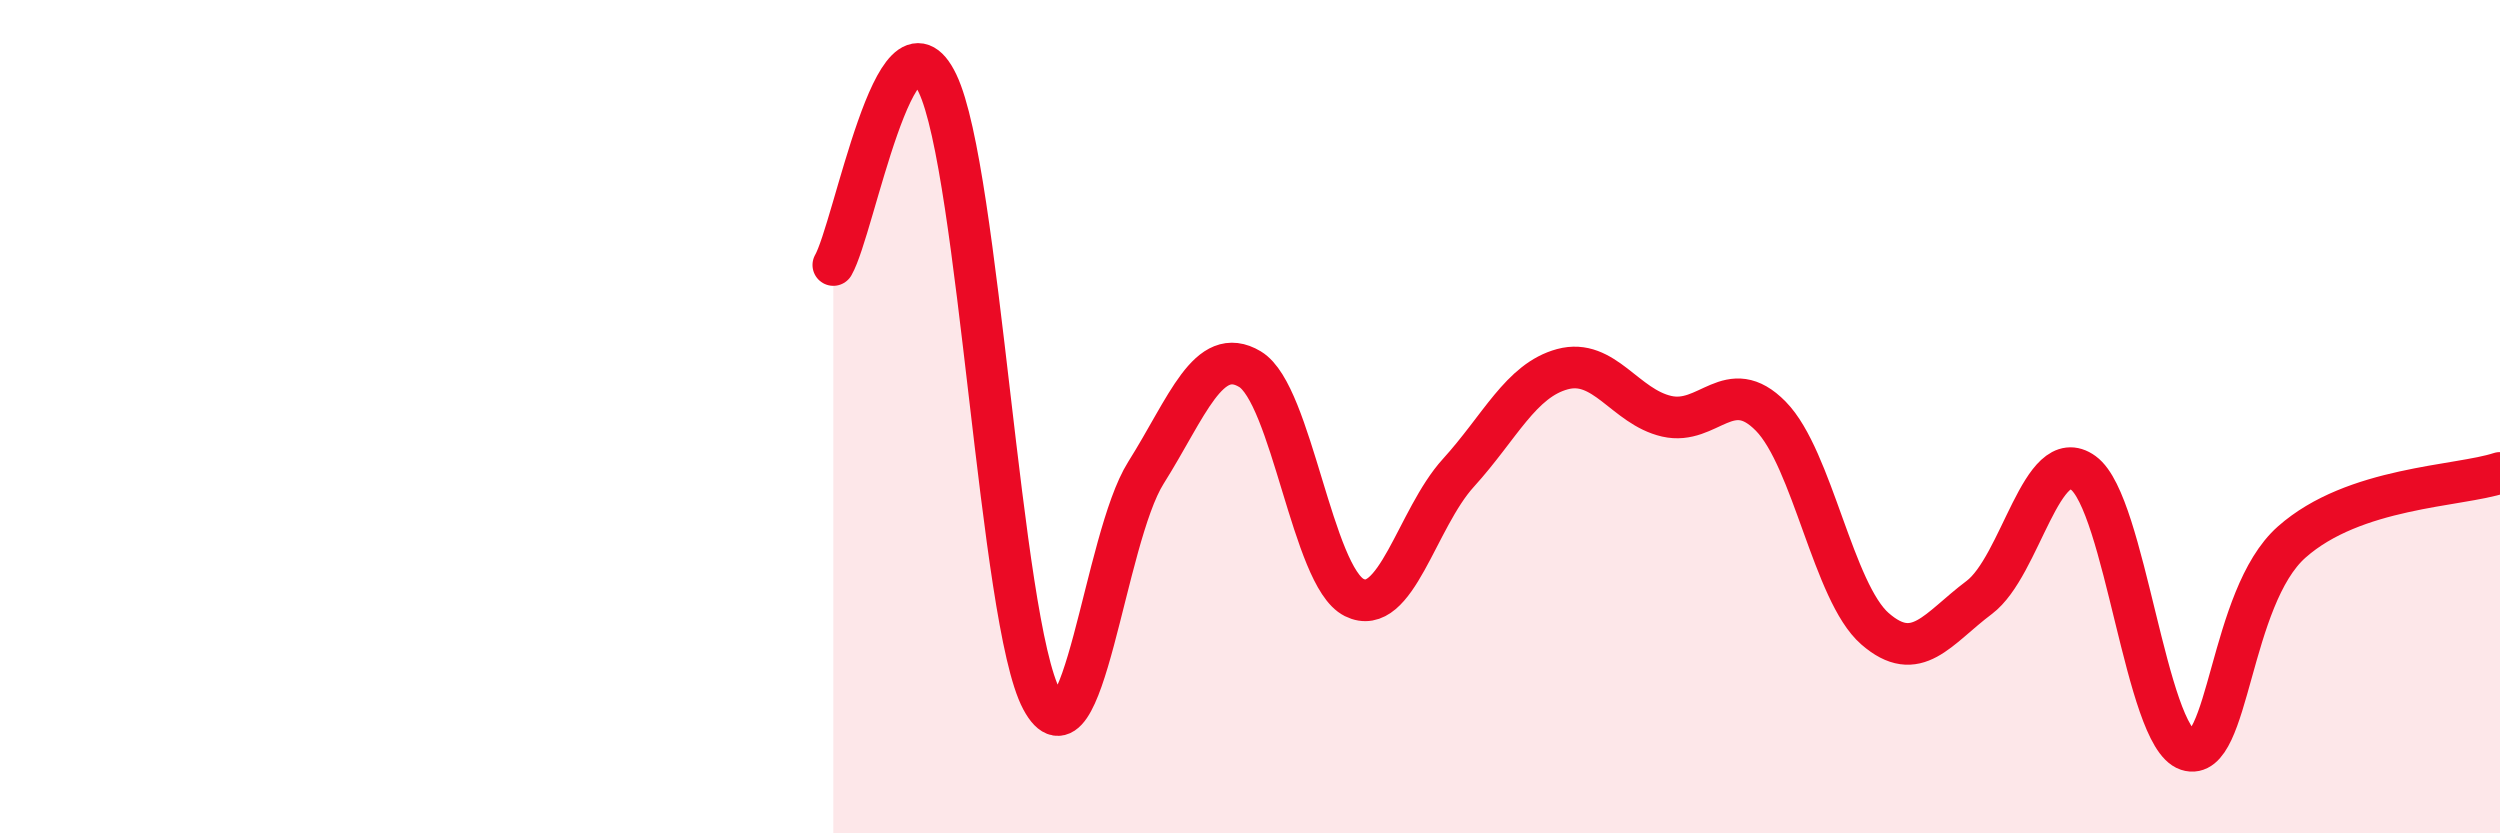
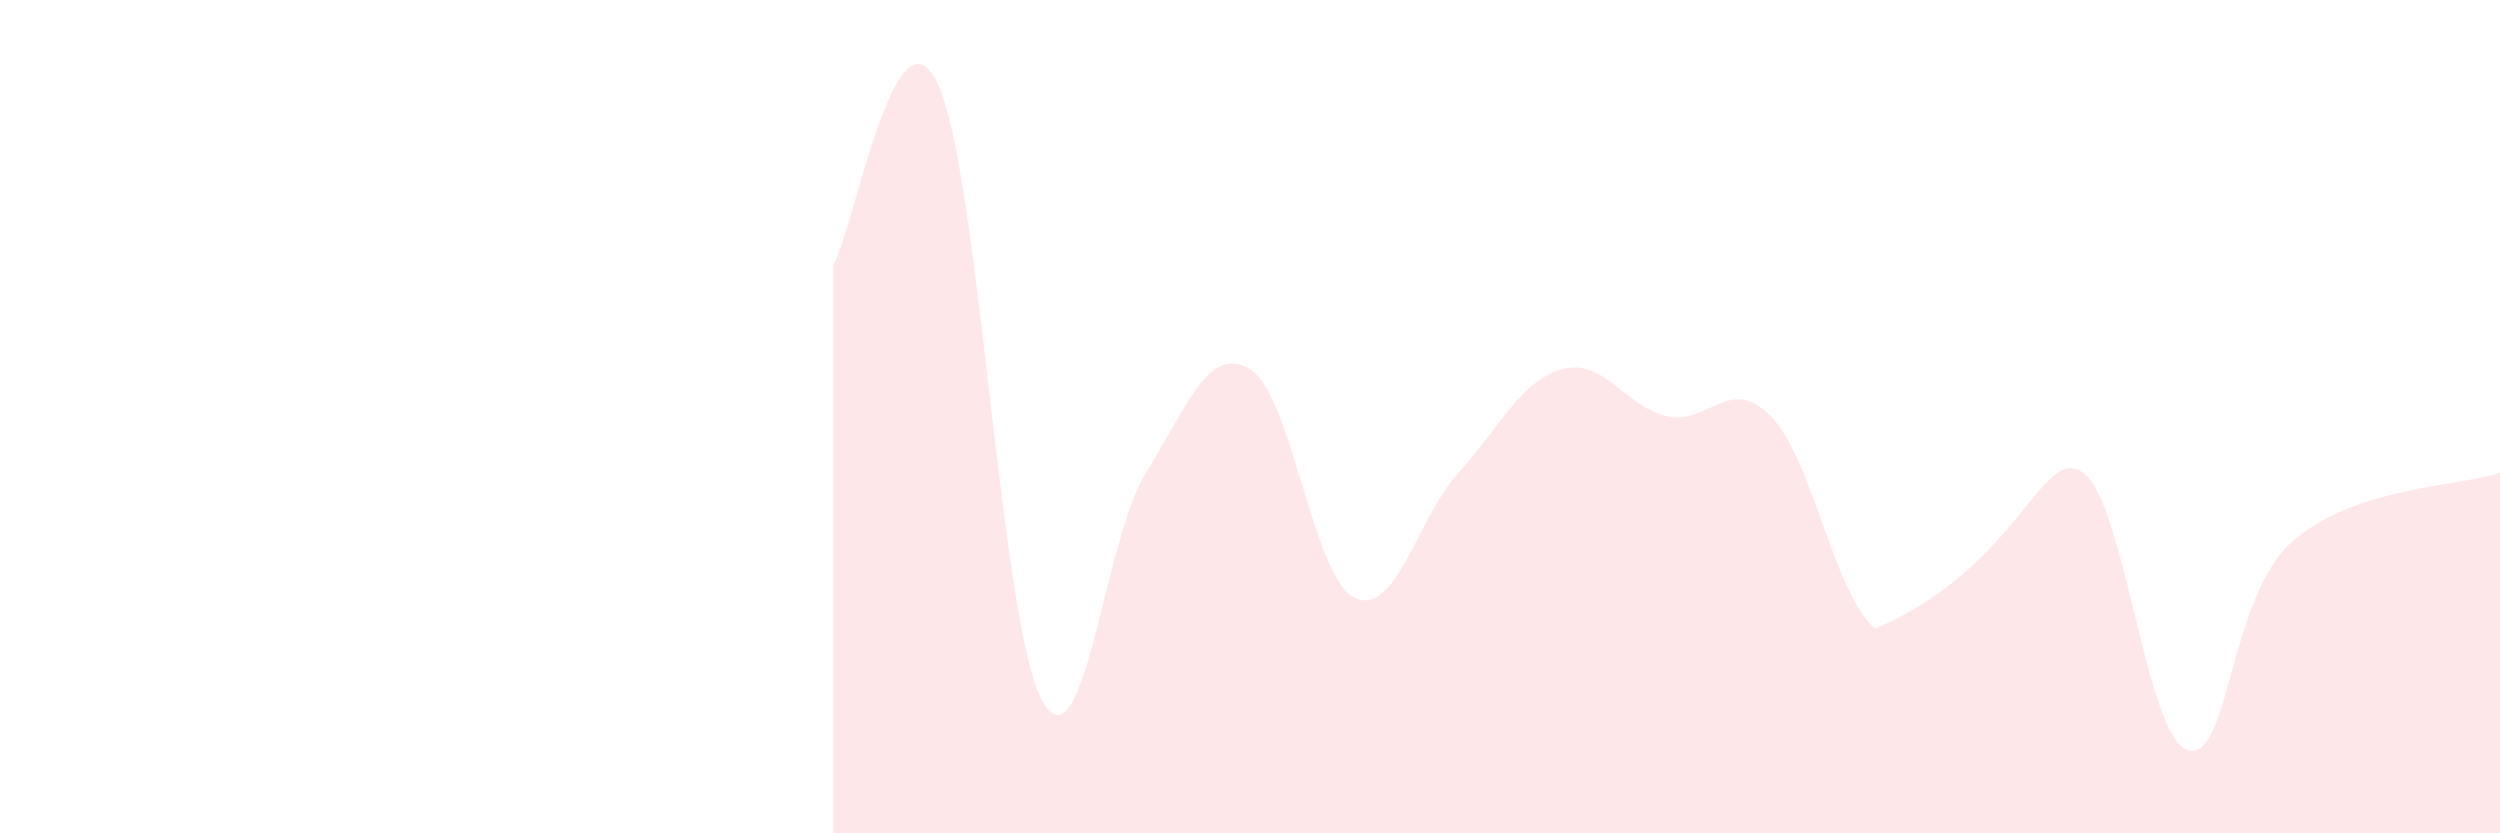
<svg xmlns="http://www.w3.org/2000/svg" width="60" height="20" viewBox="0 0 60 20">
-   <path d="M 20,6.36 C 20.5,5.49 21.5,-0.09 22.5,2 C 23.5,4.09 24,14.92 25,16.79 C 26,18.66 26.5,12.94 27.5,11.35 C 28.5,9.76 29,8.26 30,8.86 C 31,9.46 31.5,13.84 32.5,14.34 C 33.5,14.84 34,12.45 35,11.35 C 36,10.25 36.5,9.13 37.5,8.86 C 38.5,8.59 39,9.76 40,9.99 C 41,10.22 41.5,8.97 42.5,9.99 C 43.5,11.01 44,14.22 45,15.09 C 46,15.96 46.5,15.09 47.5,14.34 C 48.5,13.59 49,10.62 50,11.35 C 51,12.08 51.5,17.67 52.5,18 C 53.5,18.33 53.5,14.34 55,13.01 C 56.5,11.68 59,11.68 60,11.35L60 20L20 20Z" fill="#EB0A25" opacity="0.1" stroke-linecap="round" stroke-linejoin="round" />
-   <path d="M 20,6.36 C 20.5,5.49 21.5,-0.09 22.5,2 C 23.5,4.09 24,14.92 25,16.79 C 26,18.66 26.5,12.94 27.5,11.35 C 28.5,9.76 29,8.26 30,8.86 C 31,9.46 31.5,13.84 32.5,14.34 C 33.5,14.84 34,12.45 35,11.35 C 36,10.25 36.5,9.13 37.5,8.86 C 38.5,8.59 39,9.76 40,9.99 C 41,10.22 41.5,8.97 42.5,9.99 C 43.5,11.01 44,14.22 45,15.09 C 46,15.96 46.5,15.09 47.5,14.34 C 48.5,13.59 49,10.62 50,11.35 C 51,12.08 51.5,17.67 52.5,18 C 53.5,18.33 53.5,14.34 55,13.01 C 56.5,11.68 59,11.68 60,11.35" stroke="#EB0A25" stroke-width="1" fill="none" stroke-linecap="round" stroke-linejoin="round" />
+   <path d="M 20,6.36 C 20.5,5.49 21.5,-0.09 22.5,2 C 23.5,4.09 24,14.92 25,16.79 C 26,18.66 26.5,12.94 27.5,11.35 C 28.5,9.76 29,8.26 30,8.86 C 31,9.46 31.5,13.84 32.5,14.34 C 33.5,14.84 34,12.45 35,11.35 C 36,10.25 36.5,9.13 37.5,8.86 C 38.5,8.59 39,9.76 40,9.99 C 41,10.22 41.5,8.97 42.5,9.99 C 43.5,11.01 44,14.22 45,15.09 C 48.5,13.59 49,10.62 50,11.35 C 51,12.08 51.5,17.67 52.5,18 C 53.5,18.33 53.5,14.34 55,13.01 C 56.5,11.68 59,11.68 60,11.35L60 20L20 20Z" fill="#EB0A25" opacity="0.1" stroke-linecap="round" stroke-linejoin="round" />
</svg>